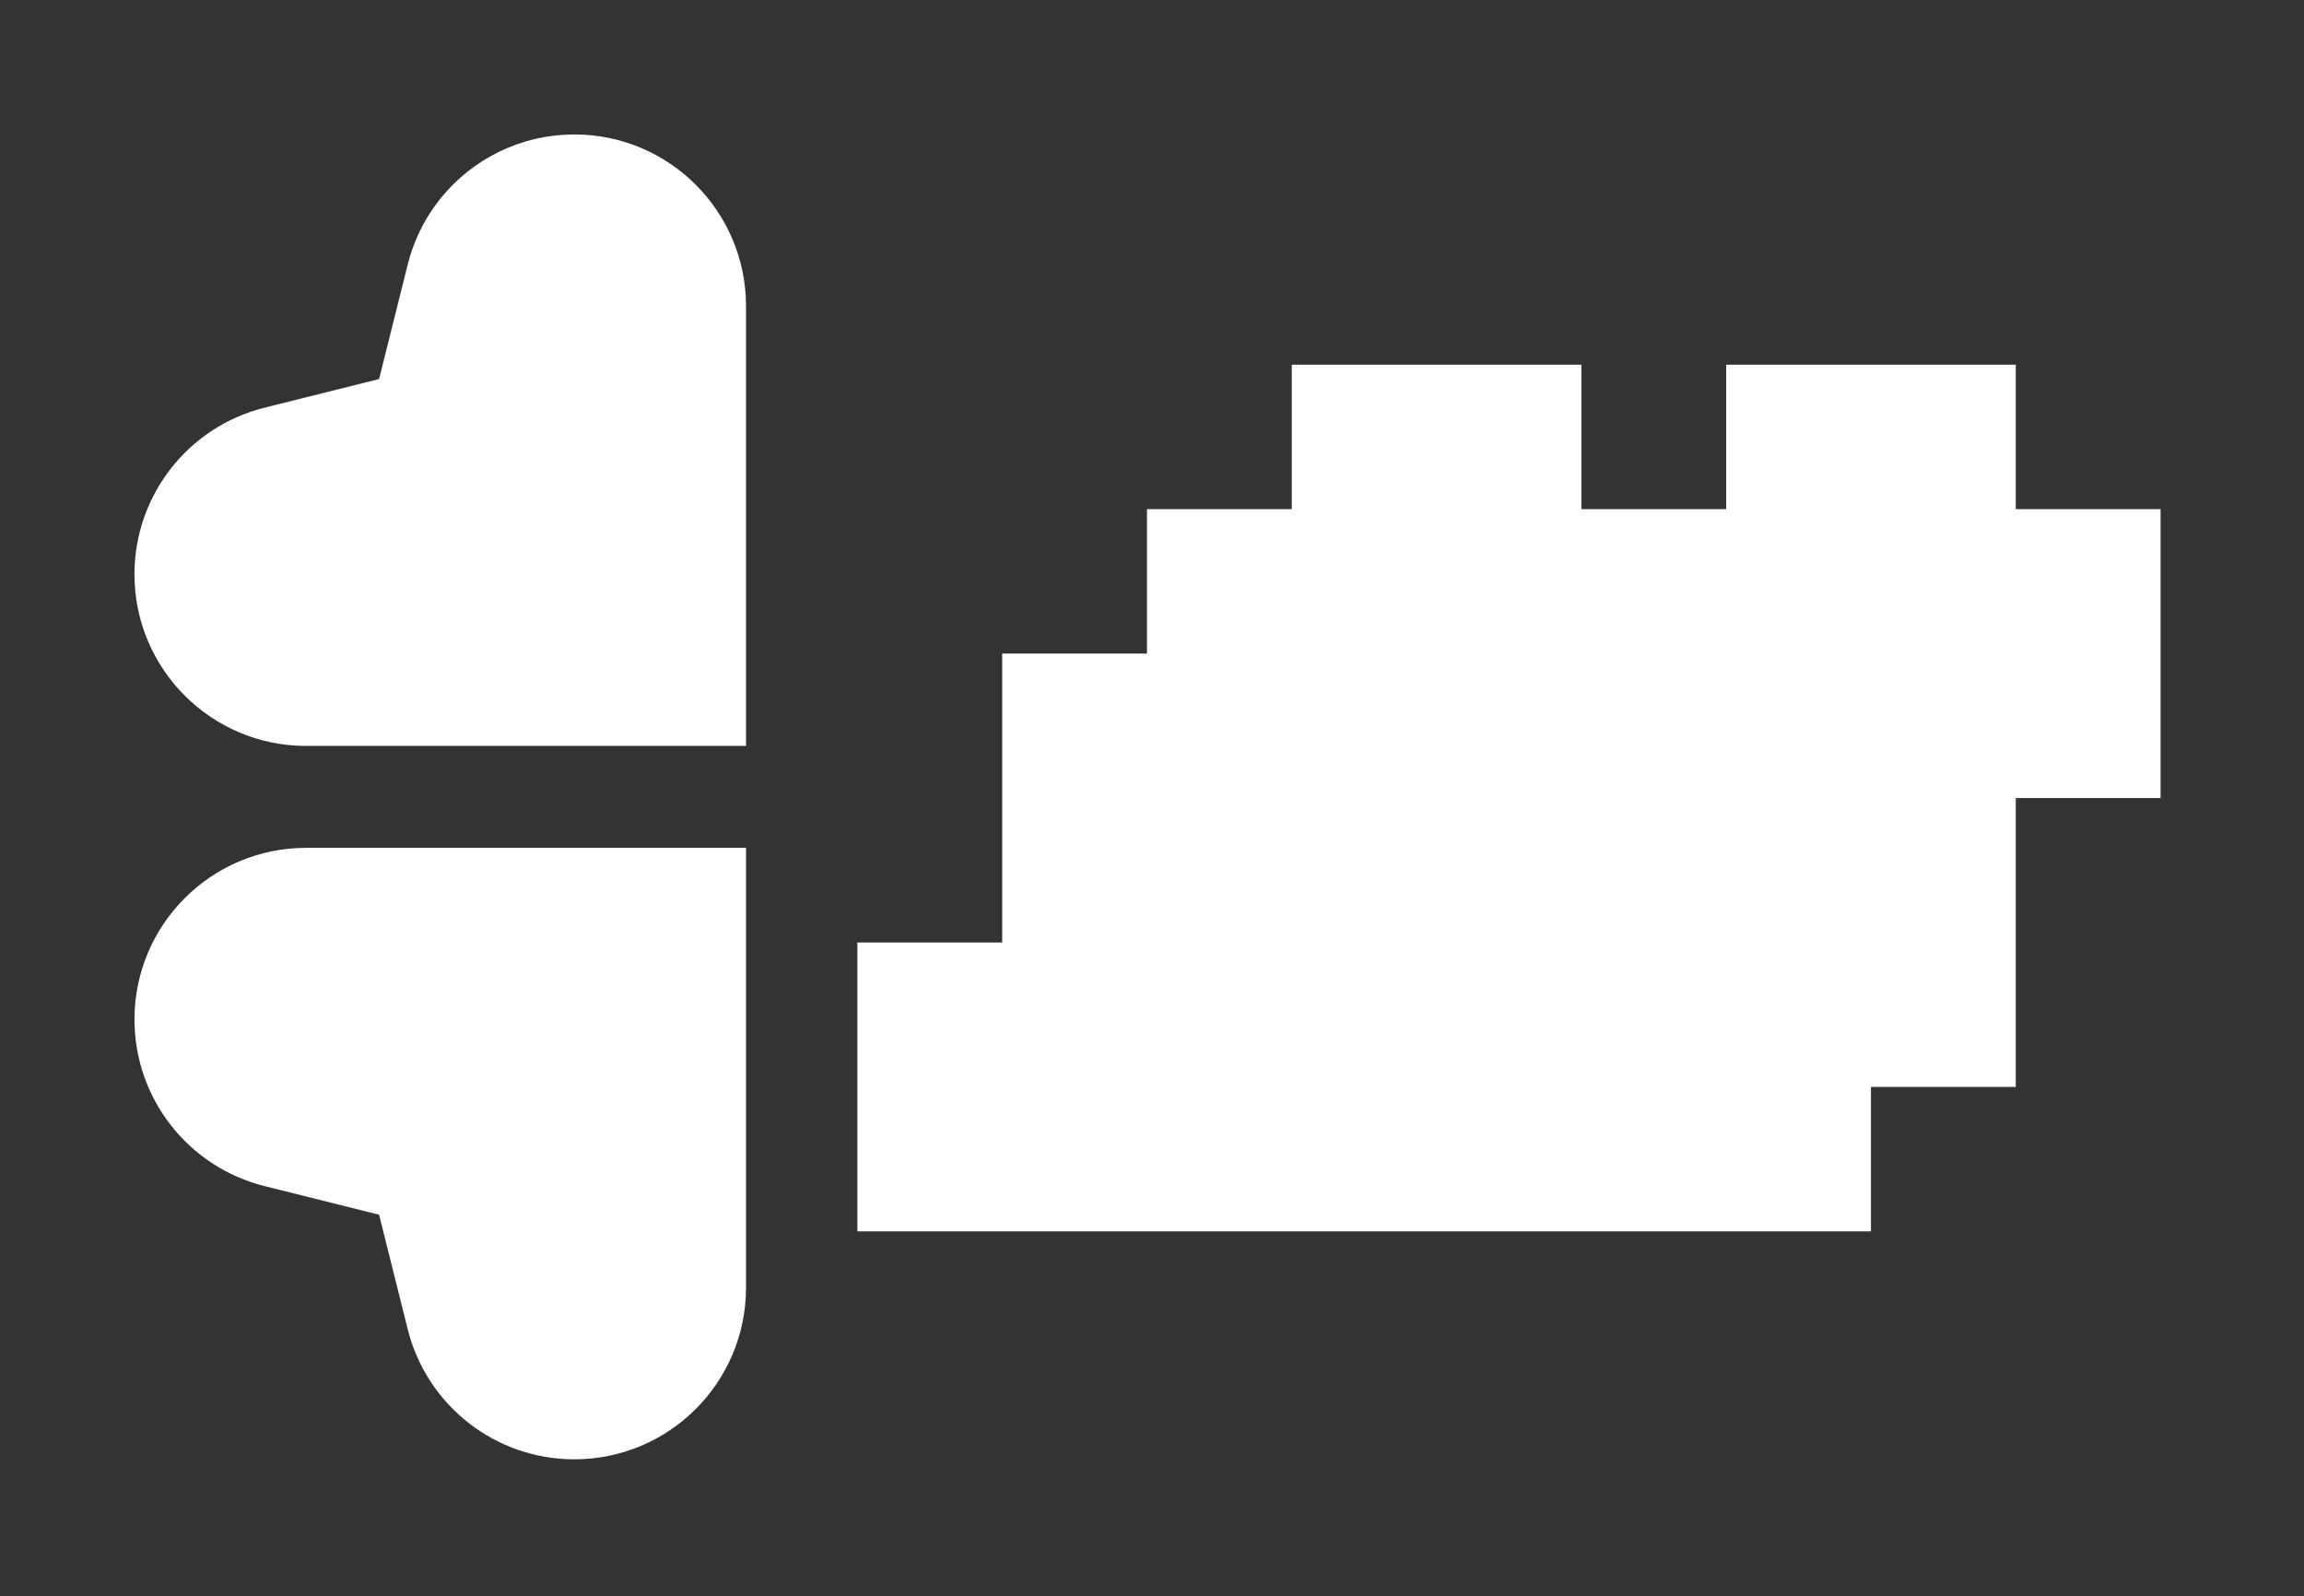
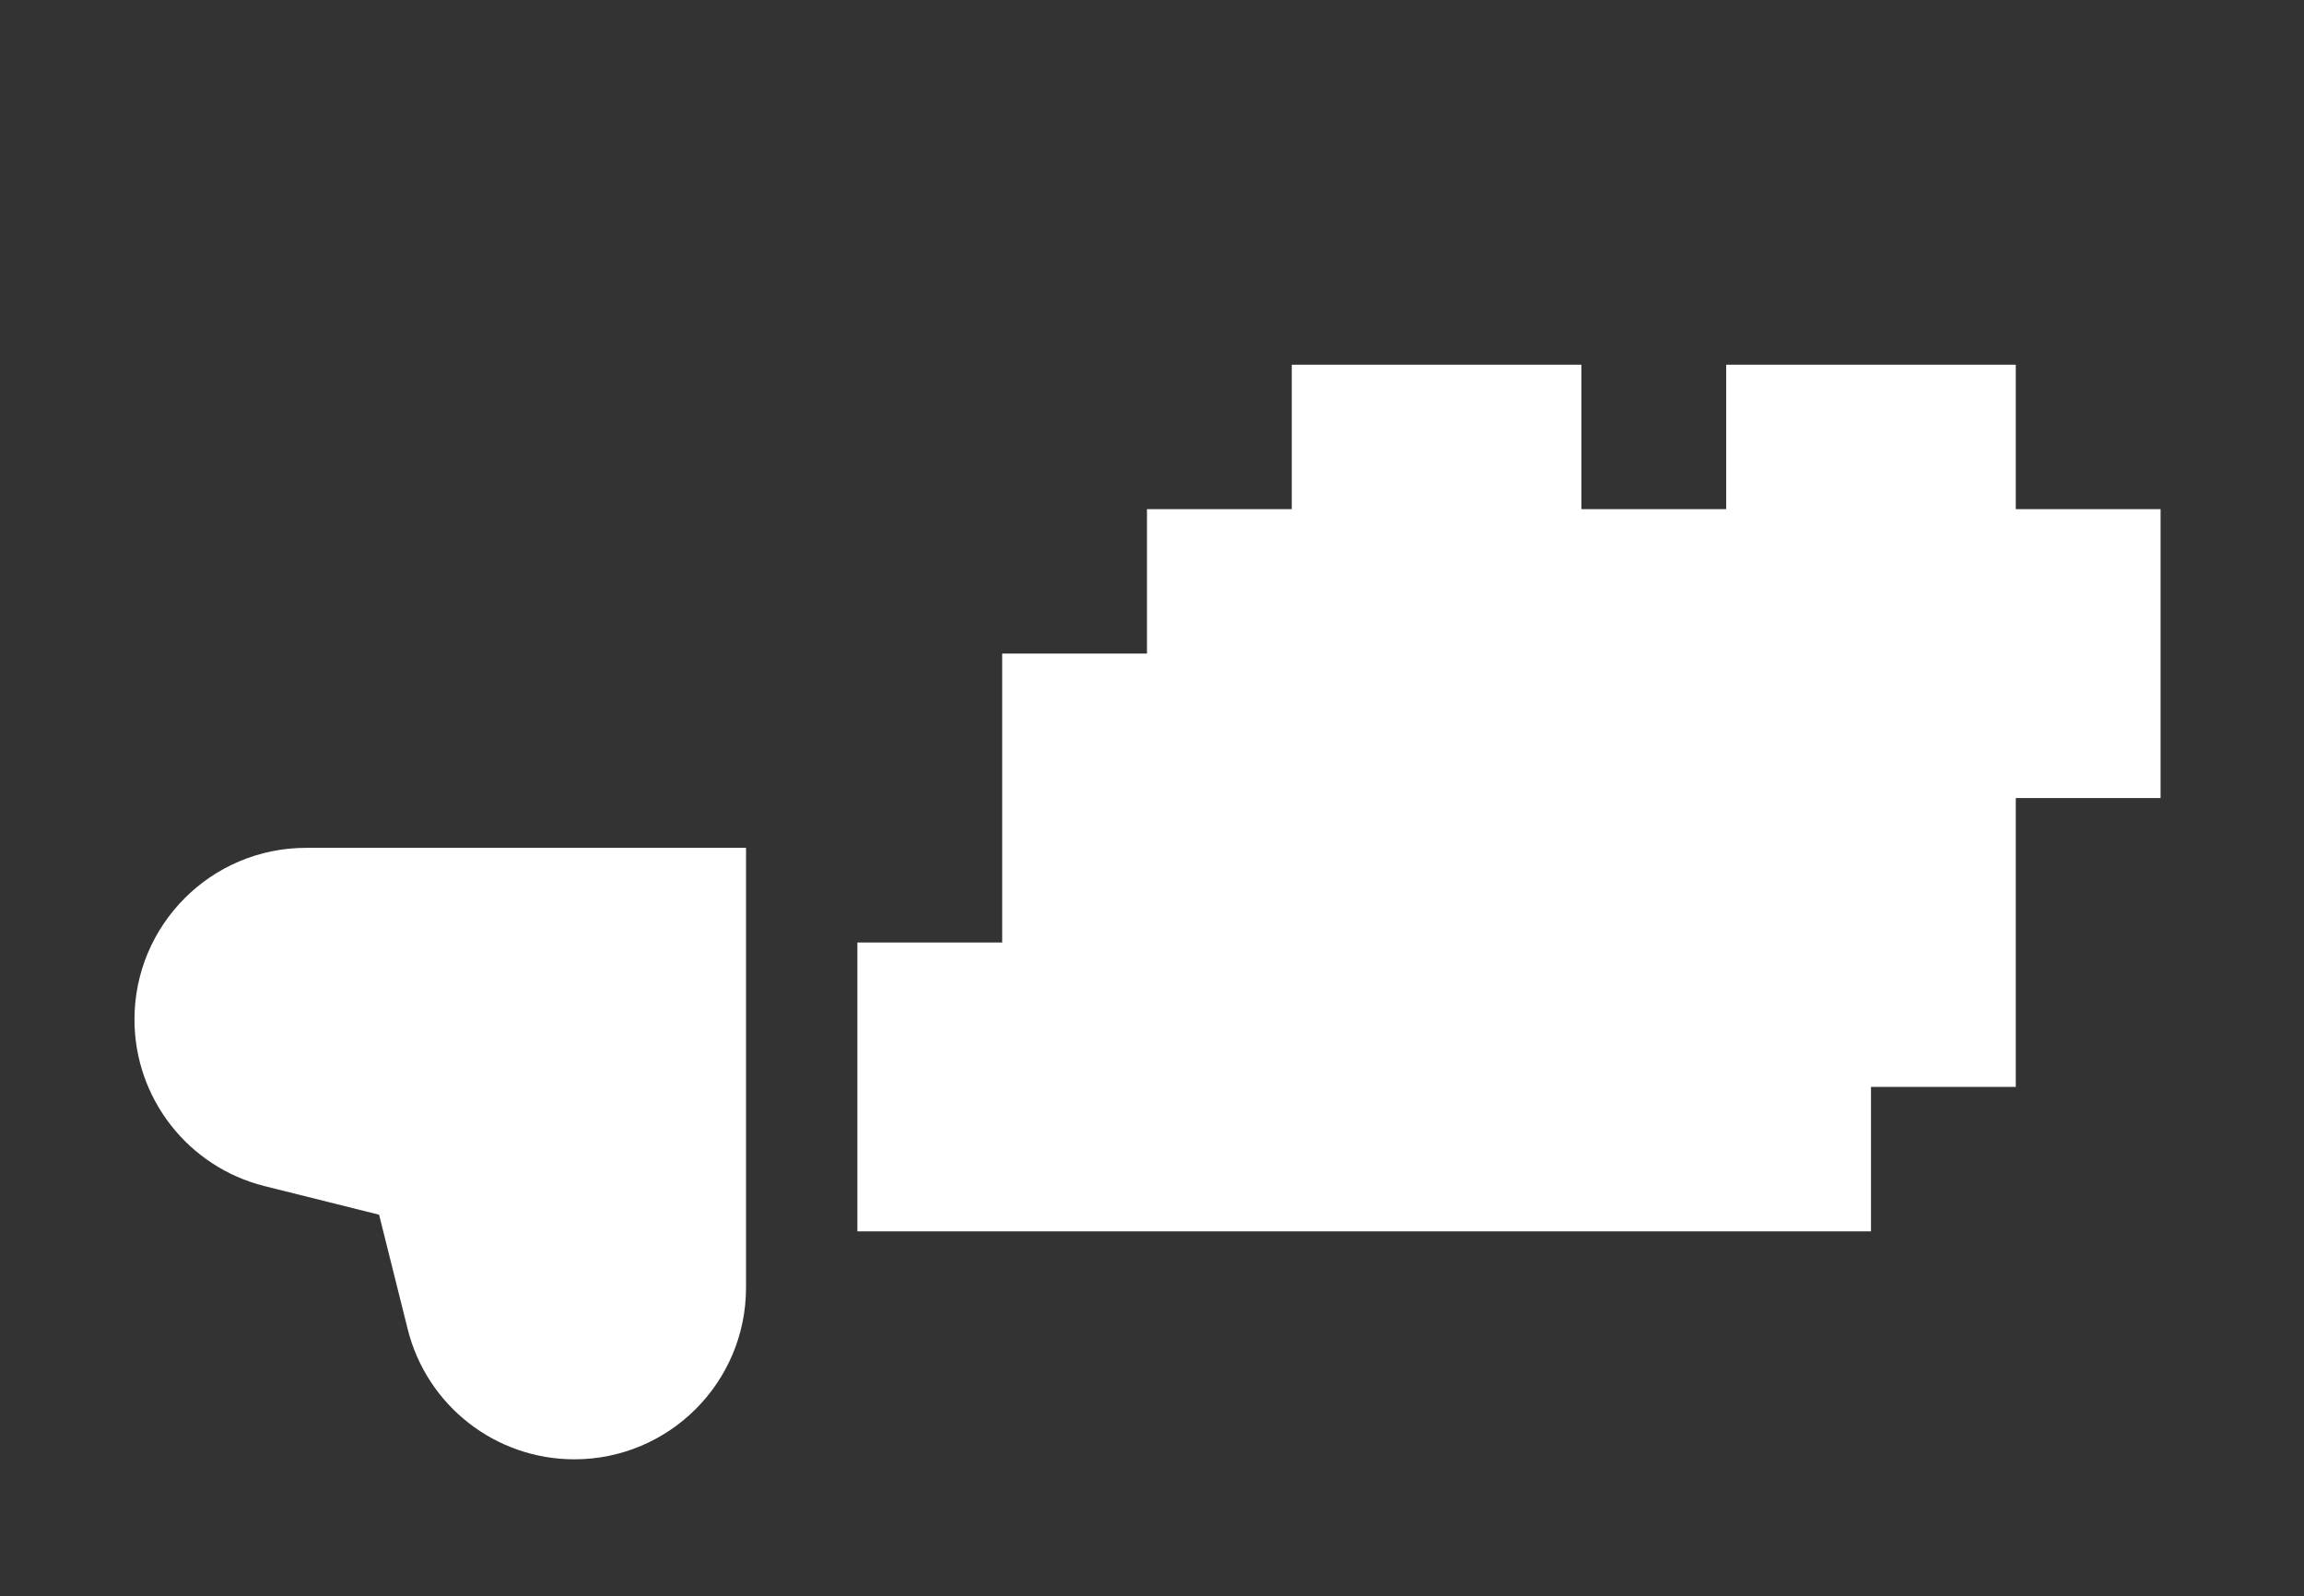
<svg xmlns="http://www.w3.org/2000/svg" width="739" height="512" viewBox="0 0 739 512" fill="none">
  <rect x="0" y="0" width="739" height="512" fill="#333333" stroke="none" />
  <path d="M239.285 413.056C239.285 443.474 214.627 468.132 184.21 468.132V468.132C158.938 468.132 136.908 450.932 130.779 426.414L121.593 389.67L84.849 380.484C60.331 374.355 43.131 352.326 43.131 327.053V327.053C43.131 296.636 67.789 271.978 98.207 271.978H239.285V413.056Z" fill="white" />
-   <path d="M98.206 239.286C67.789 239.286 43.131 214.628 43.131 184.211V184.211C43.131 158.938 60.331 136.909 84.849 130.78L121.592 121.594L130.778 84.85C136.908 60.332 158.937 43.132 184.209 43.132V43.132C214.627 43.132 239.285 67.79 239.285 98.207V239.286H98.206Z" fill="white" />
  <path fill-rule="evenodd" clip-rule="evenodd" d="M275 395H600.111V348.667H646.556V256H693V163.333H646.556V117H553.667V163.333H507.222V117H414.333V163.333H367.889V209.667H321.445V302.333H275V315.847C275 345.858 275 369.903 275 395Z" fill="white" />
</svg>